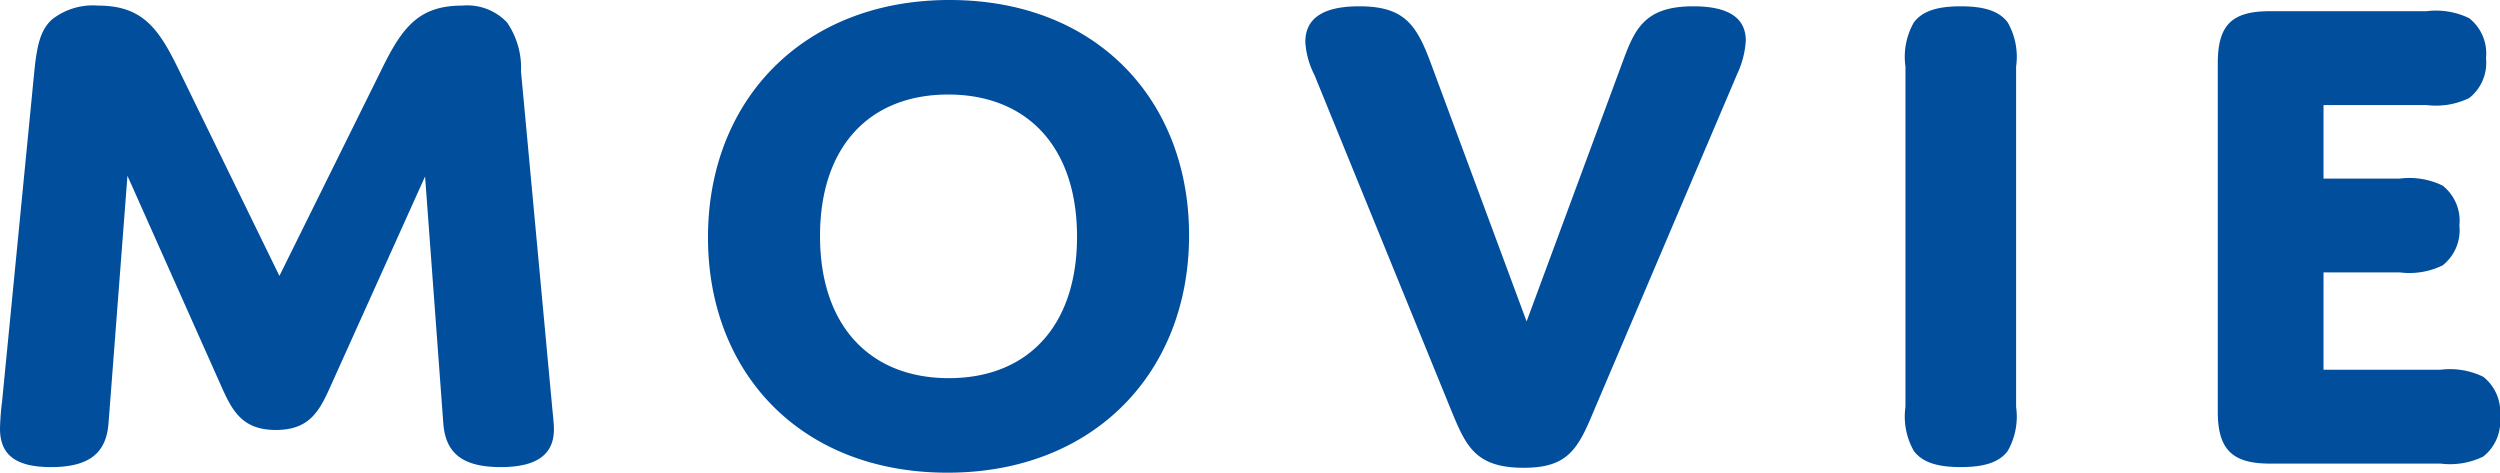
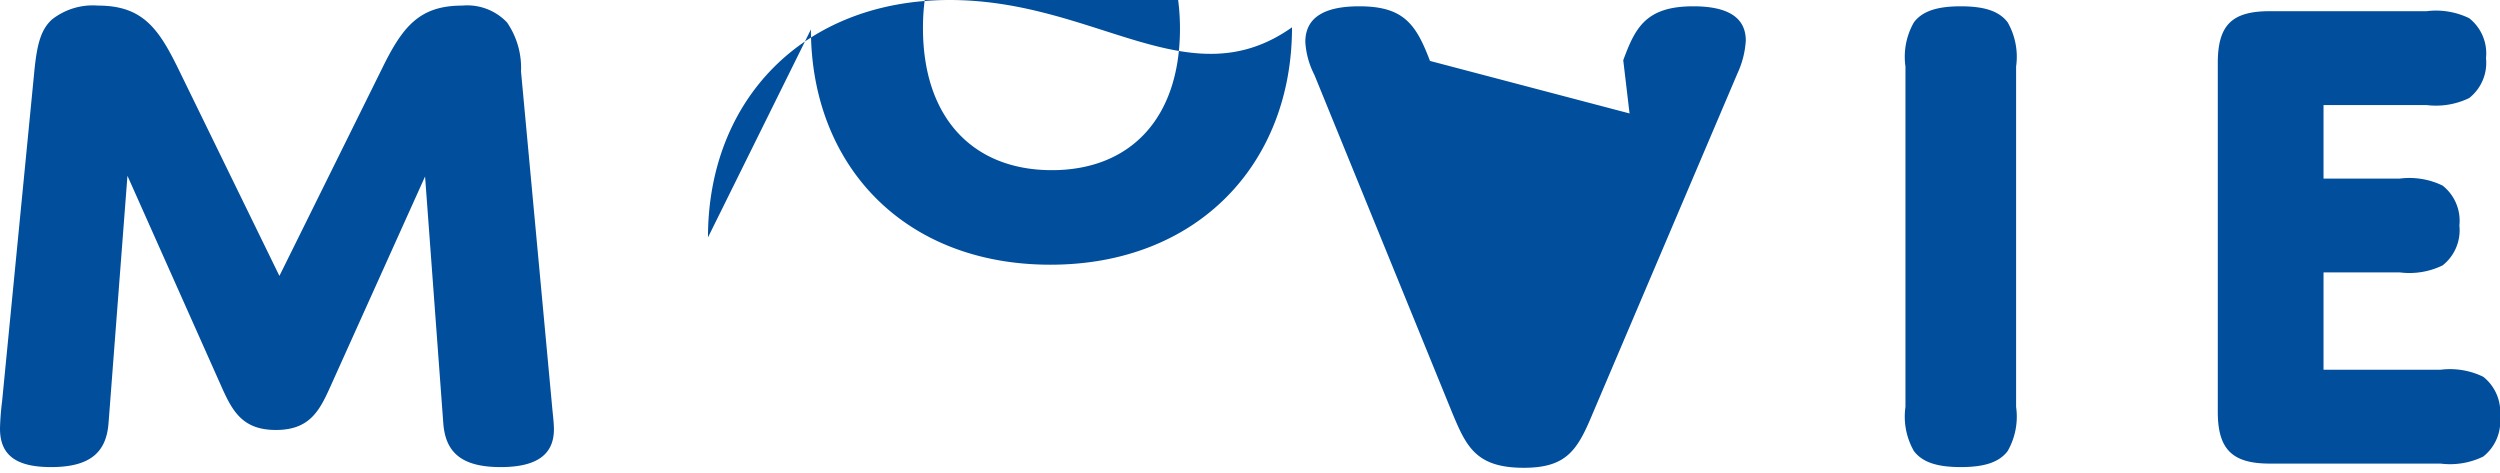
<svg xmlns="http://www.w3.org/2000/svg" width="142.8" height="27">
-   <path d="M15.96 15.76l-5.8-11.88C9.04 1.6 8.12.32 5.6.32a3.77 3.77 0 00-2.64.8c-.6.56-.84 1.32-1 2.96L.12 22.92A15.177 15.177 0 000 24.48c0 1.52.92 2.2 2.92 2.2 2.32 0 3.16-.92 3.28-2.52l1.08-14.12 5.44 12.2c.6 1.32 1.2 2.32 3.04 2.32s2.44-1 3.04-2.32l5.48-12.16 1.04 14.08c.12 1.68 1.04 2.52 3.28 2.52 2.12 0 3.04-.76 3.04-2.16 0-.4-.08-1-.12-1.48L29.76 4.08a4.568 4.568 0 00-.8-2.8A3.13 3.13 0 0026.4.32c-2.44 0-3.4 1.2-4.56 3.56zm24.48-2.2c0 7.72 5.28 13.44 13.68 13.44 8.36 0 13.8-5.72 13.8-13.56C67.92 5.72 62.64 0 54.24 0c-8.36 0-13.8 5.72-13.8 13.56zm6.4-.08c0-5.12 2.84-8.08 7.32-8.08s7.36 2.96 7.36 8.12c0 5.12-2.84 8.08-7.32 8.08s-7.36-2.96-7.36-8.12zm40.36 4.88L81.68 3.48c-.8-2.12-1.52-3.12-4.04-3.12-2 0-3.08.64-3.08 2.04a4.746 4.746 0 00.52 1.88l7.88 19.32c.8 1.92 1.36 3.12 4.08 3.12 2.48 0 3.08-1.04 3.96-3.16L99.24 4.2a5.213 5.213 0 00.48-1.88c0-1.28-.96-1.96-3-1.96-2.72 0-3.32 1.24-4 3.08zM115.16 3.8a3.967 3.967 0 00-.48-2.52c-.48-.64-1.32-.92-2.68-.92s-2.2.28-2.68.92a3.967 3.967 0 00-.48 2.52v19.44a3.967 3.967 0 00.48 2.52c.48.64 1.32.92 2.68.92s2.2-.28 2.68-.92a3.967 3.967 0 00.48-2.52zM132.72 6h5.88a4.339 4.339 0 002.44-.4 2.557 2.557 0 00.96-2.28 2.557 2.557 0 00-.96-2.28 4.339 4.339 0 00-2.44-.4h-8.96c-2.16 0-2.96.8-2.96 2.96v19.92c0 2.12.8 2.96 2.96 2.96h9.76a4.339 4.339 0 002.44-.4 2.557 2.557 0 00.96-2.28 2.557 2.557 0 00-.96-2.28 4.339 4.339 0 00-2.44-.4h-6.68v-5.56h4.36a4.339 4.339 0 002.44-.4 2.557 2.557 0 00.96-2.28 2.557 2.557 0 00-.96-2.28 4.339 4.339 0 00-2.44-.4h-4.36z" fill="#004e9c" />
+   <path d="M15.96 15.76l-5.8-11.88C9.04 1.6 8.12.32 5.6.32a3.77 3.77 0 00-2.64.8c-.6.56-.84 1.32-1 2.96L.12 22.92A15.177 15.177 0 000 24.48c0 1.52.92 2.2 2.92 2.2 2.32 0 3.16-.92 3.28-2.52l1.08-14.12 5.44 12.2c.6 1.32 1.2 2.32 3.04 2.32s2.44-1 3.04-2.32l5.48-12.16 1.04 14.08c.12 1.68 1.04 2.52 3.28 2.52 2.12 0 3.04-.76 3.04-2.16 0-.4-.08-1-.12-1.48L29.76 4.08a4.568 4.568 0 00-.8-2.8A3.13 3.13 0 0026.4.32c-2.44 0-3.4 1.2-4.56 3.56m24.48-2.2c0 7.72 5.28 13.44 13.68 13.44 8.36 0 13.8-5.72 13.8-13.56C67.92 5.72 62.64 0 54.24 0c-8.36 0-13.8 5.72-13.8 13.56zm6.4-.08c0-5.12 2.84-8.08 7.32-8.08s7.36 2.96 7.36 8.12c0 5.12-2.84 8.08-7.32 8.08s-7.36-2.96-7.36-8.12zm40.36 4.88L81.68 3.48c-.8-2.12-1.52-3.12-4.04-3.12-2 0-3.08.64-3.08 2.04a4.746 4.746 0 00.52 1.88l7.88 19.32c.8 1.92 1.36 3.12 4.08 3.12 2.48 0 3.08-1.04 3.96-3.16L99.24 4.2a5.213 5.213 0 00.48-1.88c0-1.28-.96-1.96-3-1.96-2.72 0-3.32 1.24-4 3.08zM115.16 3.8a3.967 3.967 0 00-.48-2.52c-.48-.64-1.32-.92-2.68-.92s-2.2.28-2.68.92a3.967 3.967 0 00-.48 2.52v19.44a3.967 3.967 0 00.48 2.52c.48.64 1.32.92 2.68.92s2.2-.28 2.68-.92a3.967 3.967 0 00.48-2.52zM132.72 6h5.88a4.339 4.339 0 002.44-.4 2.557 2.557 0 00.96-2.28 2.557 2.557 0 00-.96-2.28 4.339 4.339 0 00-2.44-.4h-8.96c-2.16 0-2.96.8-2.96 2.96v19.92c0 2.12.8 2.96 2.96 2.96h9.76a4.339 4.339 0 002.44-.4 2.557 2.557 0 00.96-2.28 2.557 2.557 0 00-.96-2.28 4.339 4.339 0 00-2.44-.4h-6.68v-5.56h4.36a4.339 4.339 0 002.44-.4 2.557 2.557 0 00.96-2.28 2.557 2.557 0 00-.96-2.28 4.339 4.339 0 00-2.44-.4h-4.36z" fill="#004e9c" />
</svg>